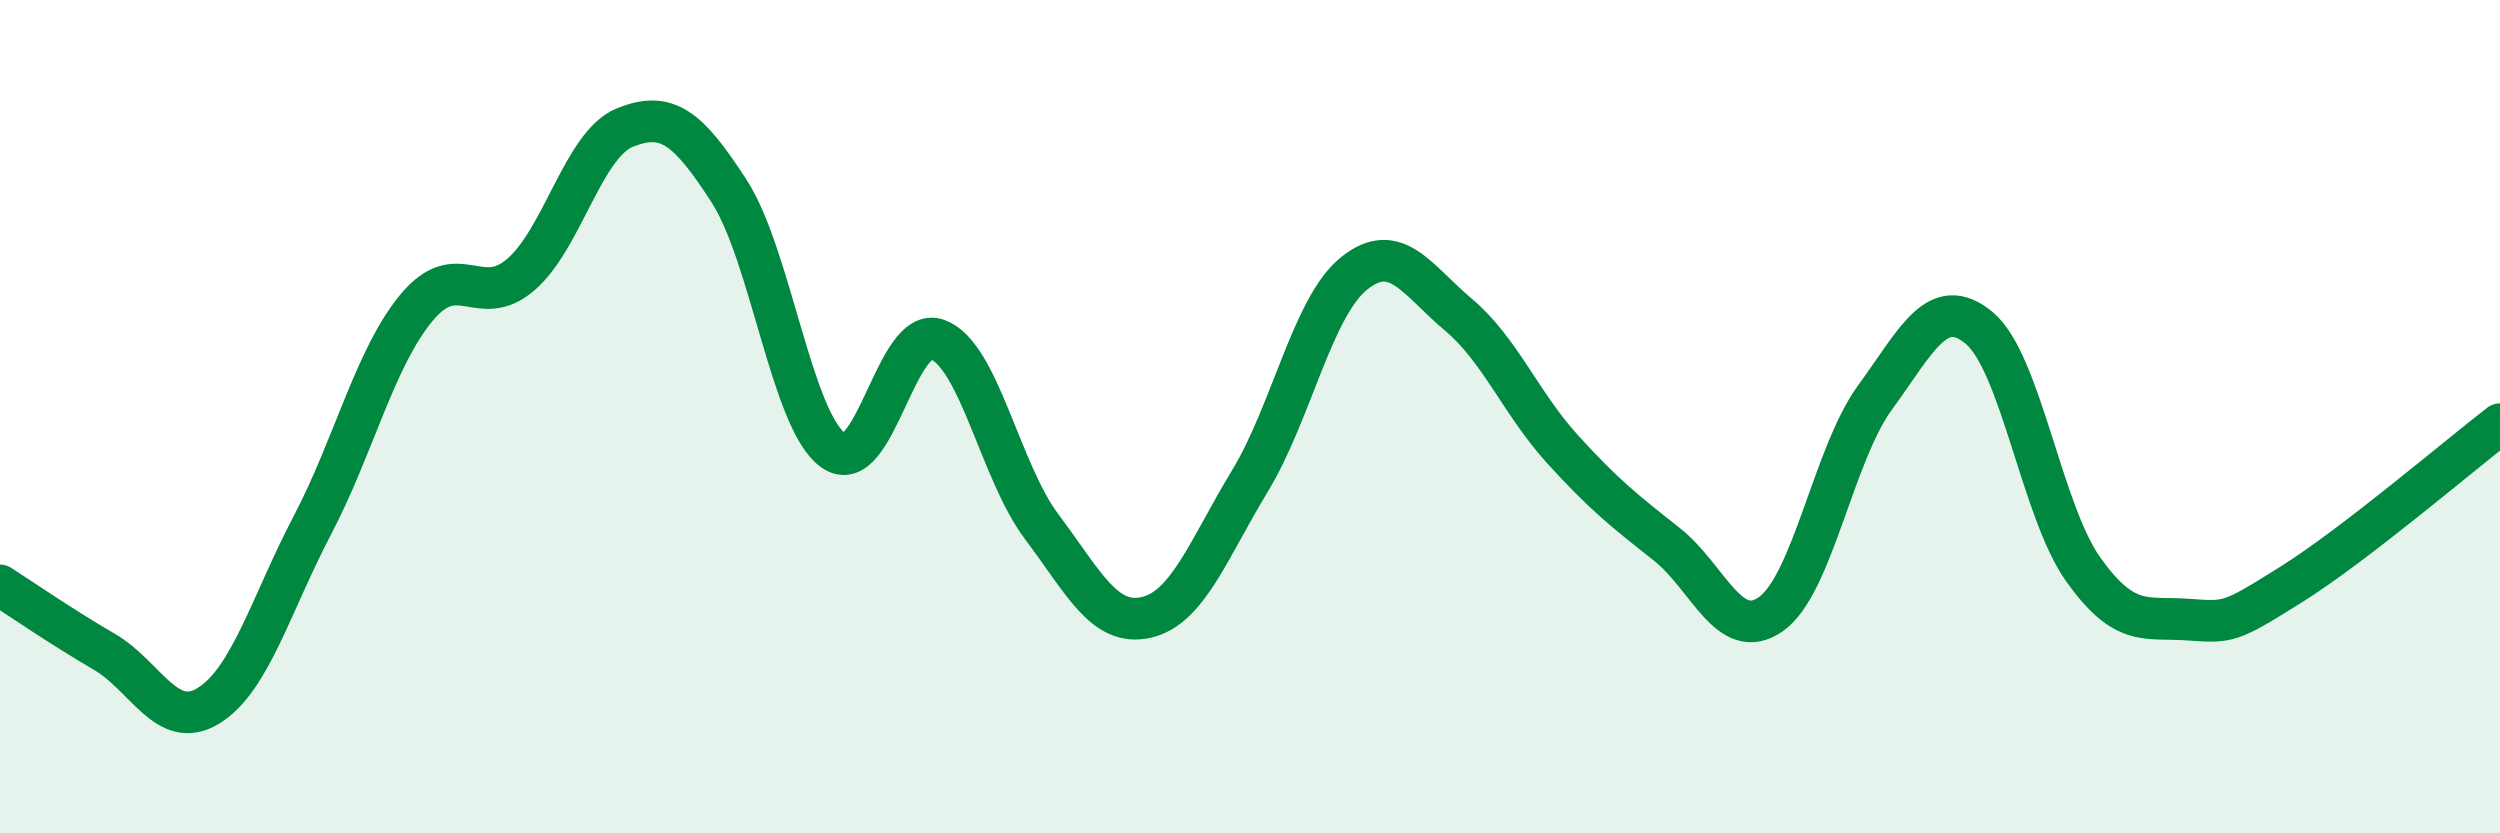
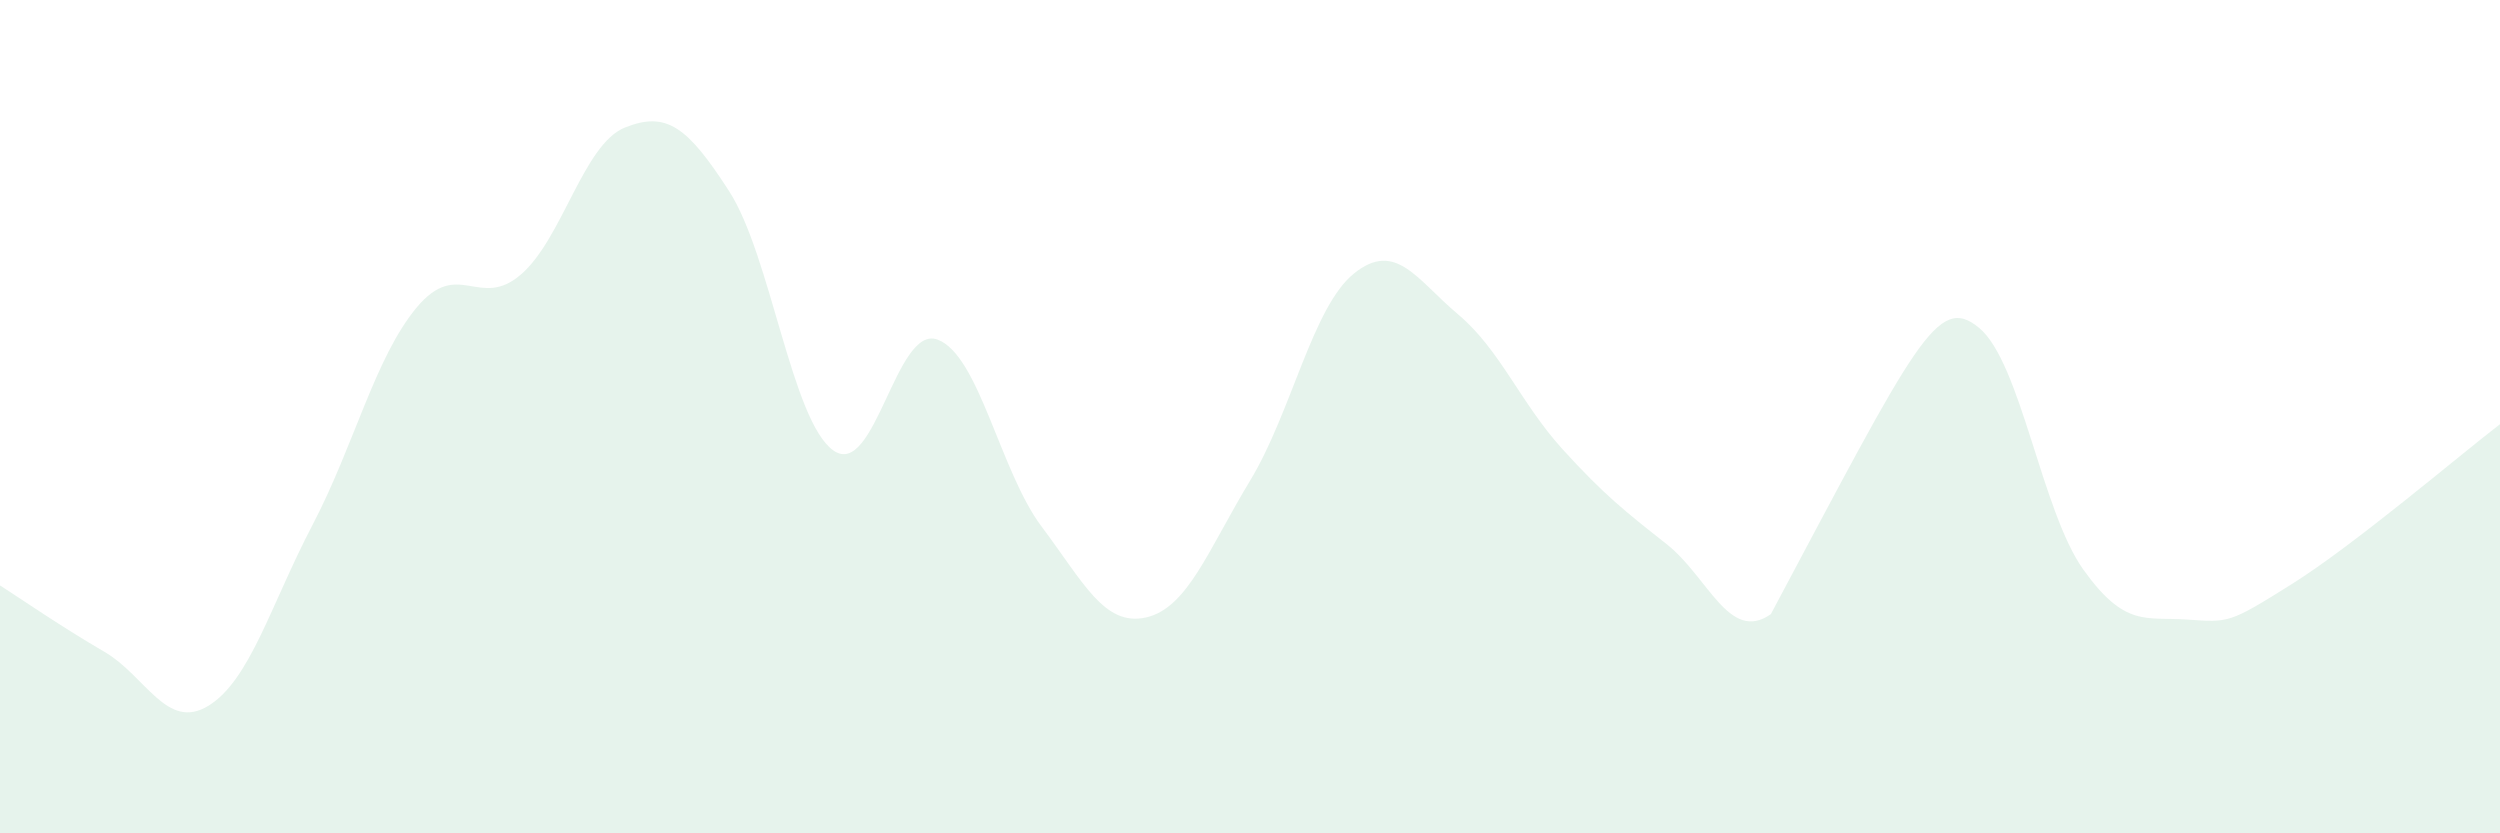
<svg xmlns="http://www.w3.org/2000/svg" width="60" height="20" viewBox="0 0 60 20">
-   <path d="M 0,14.05 C 0.5,14.37 1.5,15.06 2.5,15.64 C 3.5,16.22 4,17.55 5,16.94 C 6,16.33 6.5,14.51 7.5,12.6 C 8.5,10.69 9,8.58 10,7.38 C 11,6.18 11.5,7.45 12.5,6.59 C 13.5,5.73 14,3.46 15,3.06 C 16,2.66 16.5,3.04 17.5,4.59 C 18.5,6.14 19,10.1 20,10.81 C 21,11.52 21.5,7.78 22.5,8.15 C 23.5,8.52 24,11.31 25,12.64 C 26,13.97 26.5,15.04 27.5,14.82 C 28.5,14.6 29,13.19 30,11.54 C 31,9.89 31.5,7.36 32.5,6.56 C 33.5,5.76 34,6.71 35,7.55 C 36,8.39 36.5,9.68 37.5,10.78 C 38.5,11.88 39,12.27 40,13.06 C 41,13.85 41.5,15.44 42.5,14.74 C 43.5,14.04 44,10.91 45,9.54 C 46,8.17 46.5,7.04 47.5,7.87 C 48.5,8.7 49,12.27 50,13.67 C 51,15.07 51.5,14.8 52.5,14.87 C 53.5,14.94 53.5,14.96 55,14.02 C 56.5,13.08 59,10.95 60,10.18L60 20L0 20Z" fill="#008740" opacity="0.1" stroke-linecap="round" stroke-linejoin="round" />
-   <path d="M 0,14.05 C 0.5,14.37 1.5,15.06 2.5,15.64 C 3.5,16.22 4,17.55 5,16.94 C 6,16.33 6.5,14.51 7.5,12.6 C 8.5,10.69 9,8.58 10,7.38 C 11,6.18 11.5,7.45 12.5,6.59 C 13.5,5.73 14,3.46 15,3.06 C 16,2.66 16.5,3.04 17.5,4.59 C 18.5,6.14 19,10.1 20,10.81 C 21,11.52 21.5,7.78 22.5,8.15 C 23.5,8.52 24,11.31 25,12.64 C 26,13.97 26.5,15.04 27.5,14.82 C 28.5,14.6 29,13.19 30,11.54 C 31,9.89 31.5,7.36 32.5,6.56 C 33.5,5.76 34,6.71 35,7.55 C 36,8.39 36.5,9.68 37.5,10.78 C 38.5,11.88 39,12.27 40,13.06 C 41,13.85 41.5,15.44 42.5,14.74 C 43.5,14.04 44,10.91 45,9.54 C 46,8.17 46.5,7.04 47.5,7.87 C 48.5,8.7 49,12.27 50,13.67 C 51,15.07 51.5,14.8 52.5,14.87 C 53.5,14.94 53.5,14.96 55,14.02 C 56.5,13.08 59,10.95 60,10.18" stroke="#008740" stroke-width="1" fill="none" stroke-linecap="round" stroke-linejoin="round" />
+   <path d="M 0,14.05 C 0.5,14.37 1.5,15.06 2.5,15.64 C 3.5,16.22 4,17.55 5,16.94 C 6,16.33 6.5,14.51 7.5,12.6 C 8.5,10.69 9,8.58 10,7.38 C 11,6.18 11.5,7.45 12.5,6.59 C 13.5,5.73 14,3.46 15,3.06 C 16,2.66 16.5,3.04 17.5,4.59 C 18.5,6.14 19,10.1 20,10.81 C 21,11.52 21.5,7.78 22.5,8.15 C 23.5,8.52 24,11.31 25,12.64 C 26,13.97 26.5,15.04 27.5,14.82 C 28.5,14.6 29,13.19 30,11.54 C 31,9.89 31.5,7.36 32.5,6.56 C 33.5,5.76 34,6.71 35,7.55 C 36,8.39 36.5,9.68 37.5,10.78 C 38.5,11.88 39,12.27 40,13.06 C 41,13.85 41.5,15.44 42.5,14.74 C 46,8.17 46.5,7.04 47.5,7.87 C 48.5,8.7 49,12.27 50,13.67 C 51,15.07 51.5,14.8 52.5,14.87 C 53.5,14.94 53.5,14.96 55,14.02 C 56.5,13.08 59,10.95 60,10.18L60 20L0 20Z" fill="#008740" opacity="0.1" stroke-linecap="round" stroke-linejoin="round" />
</svg>